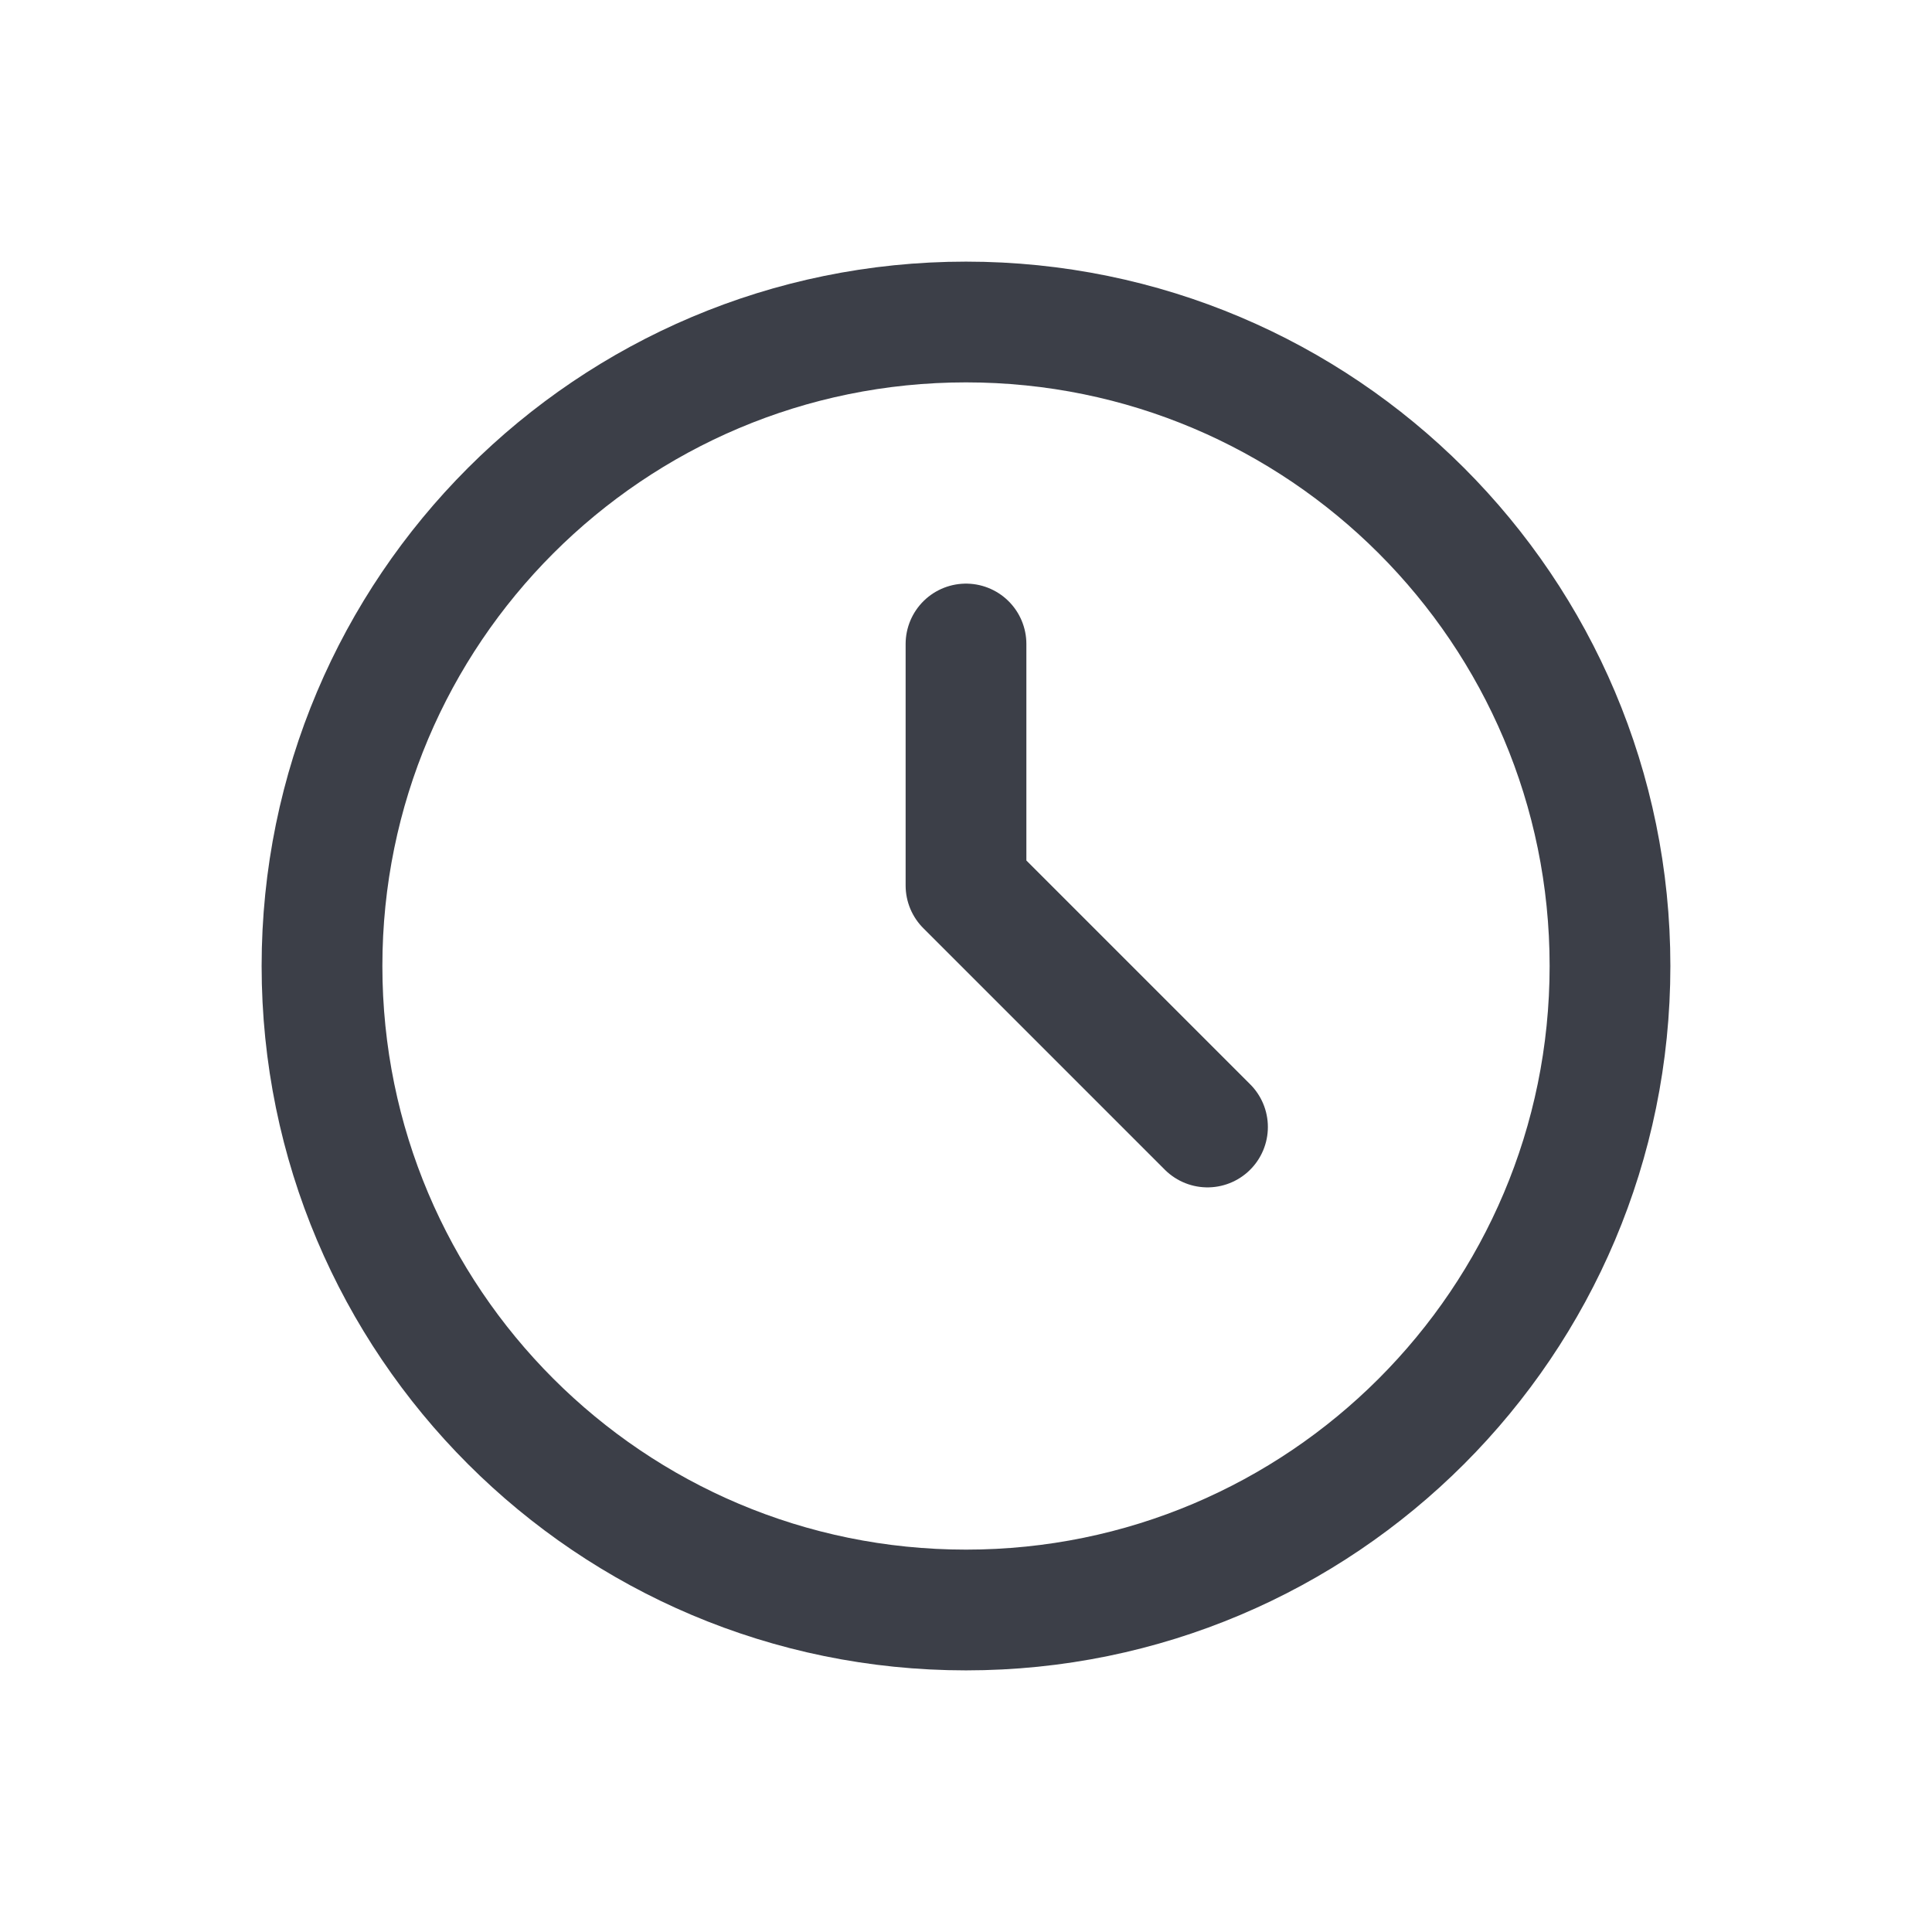
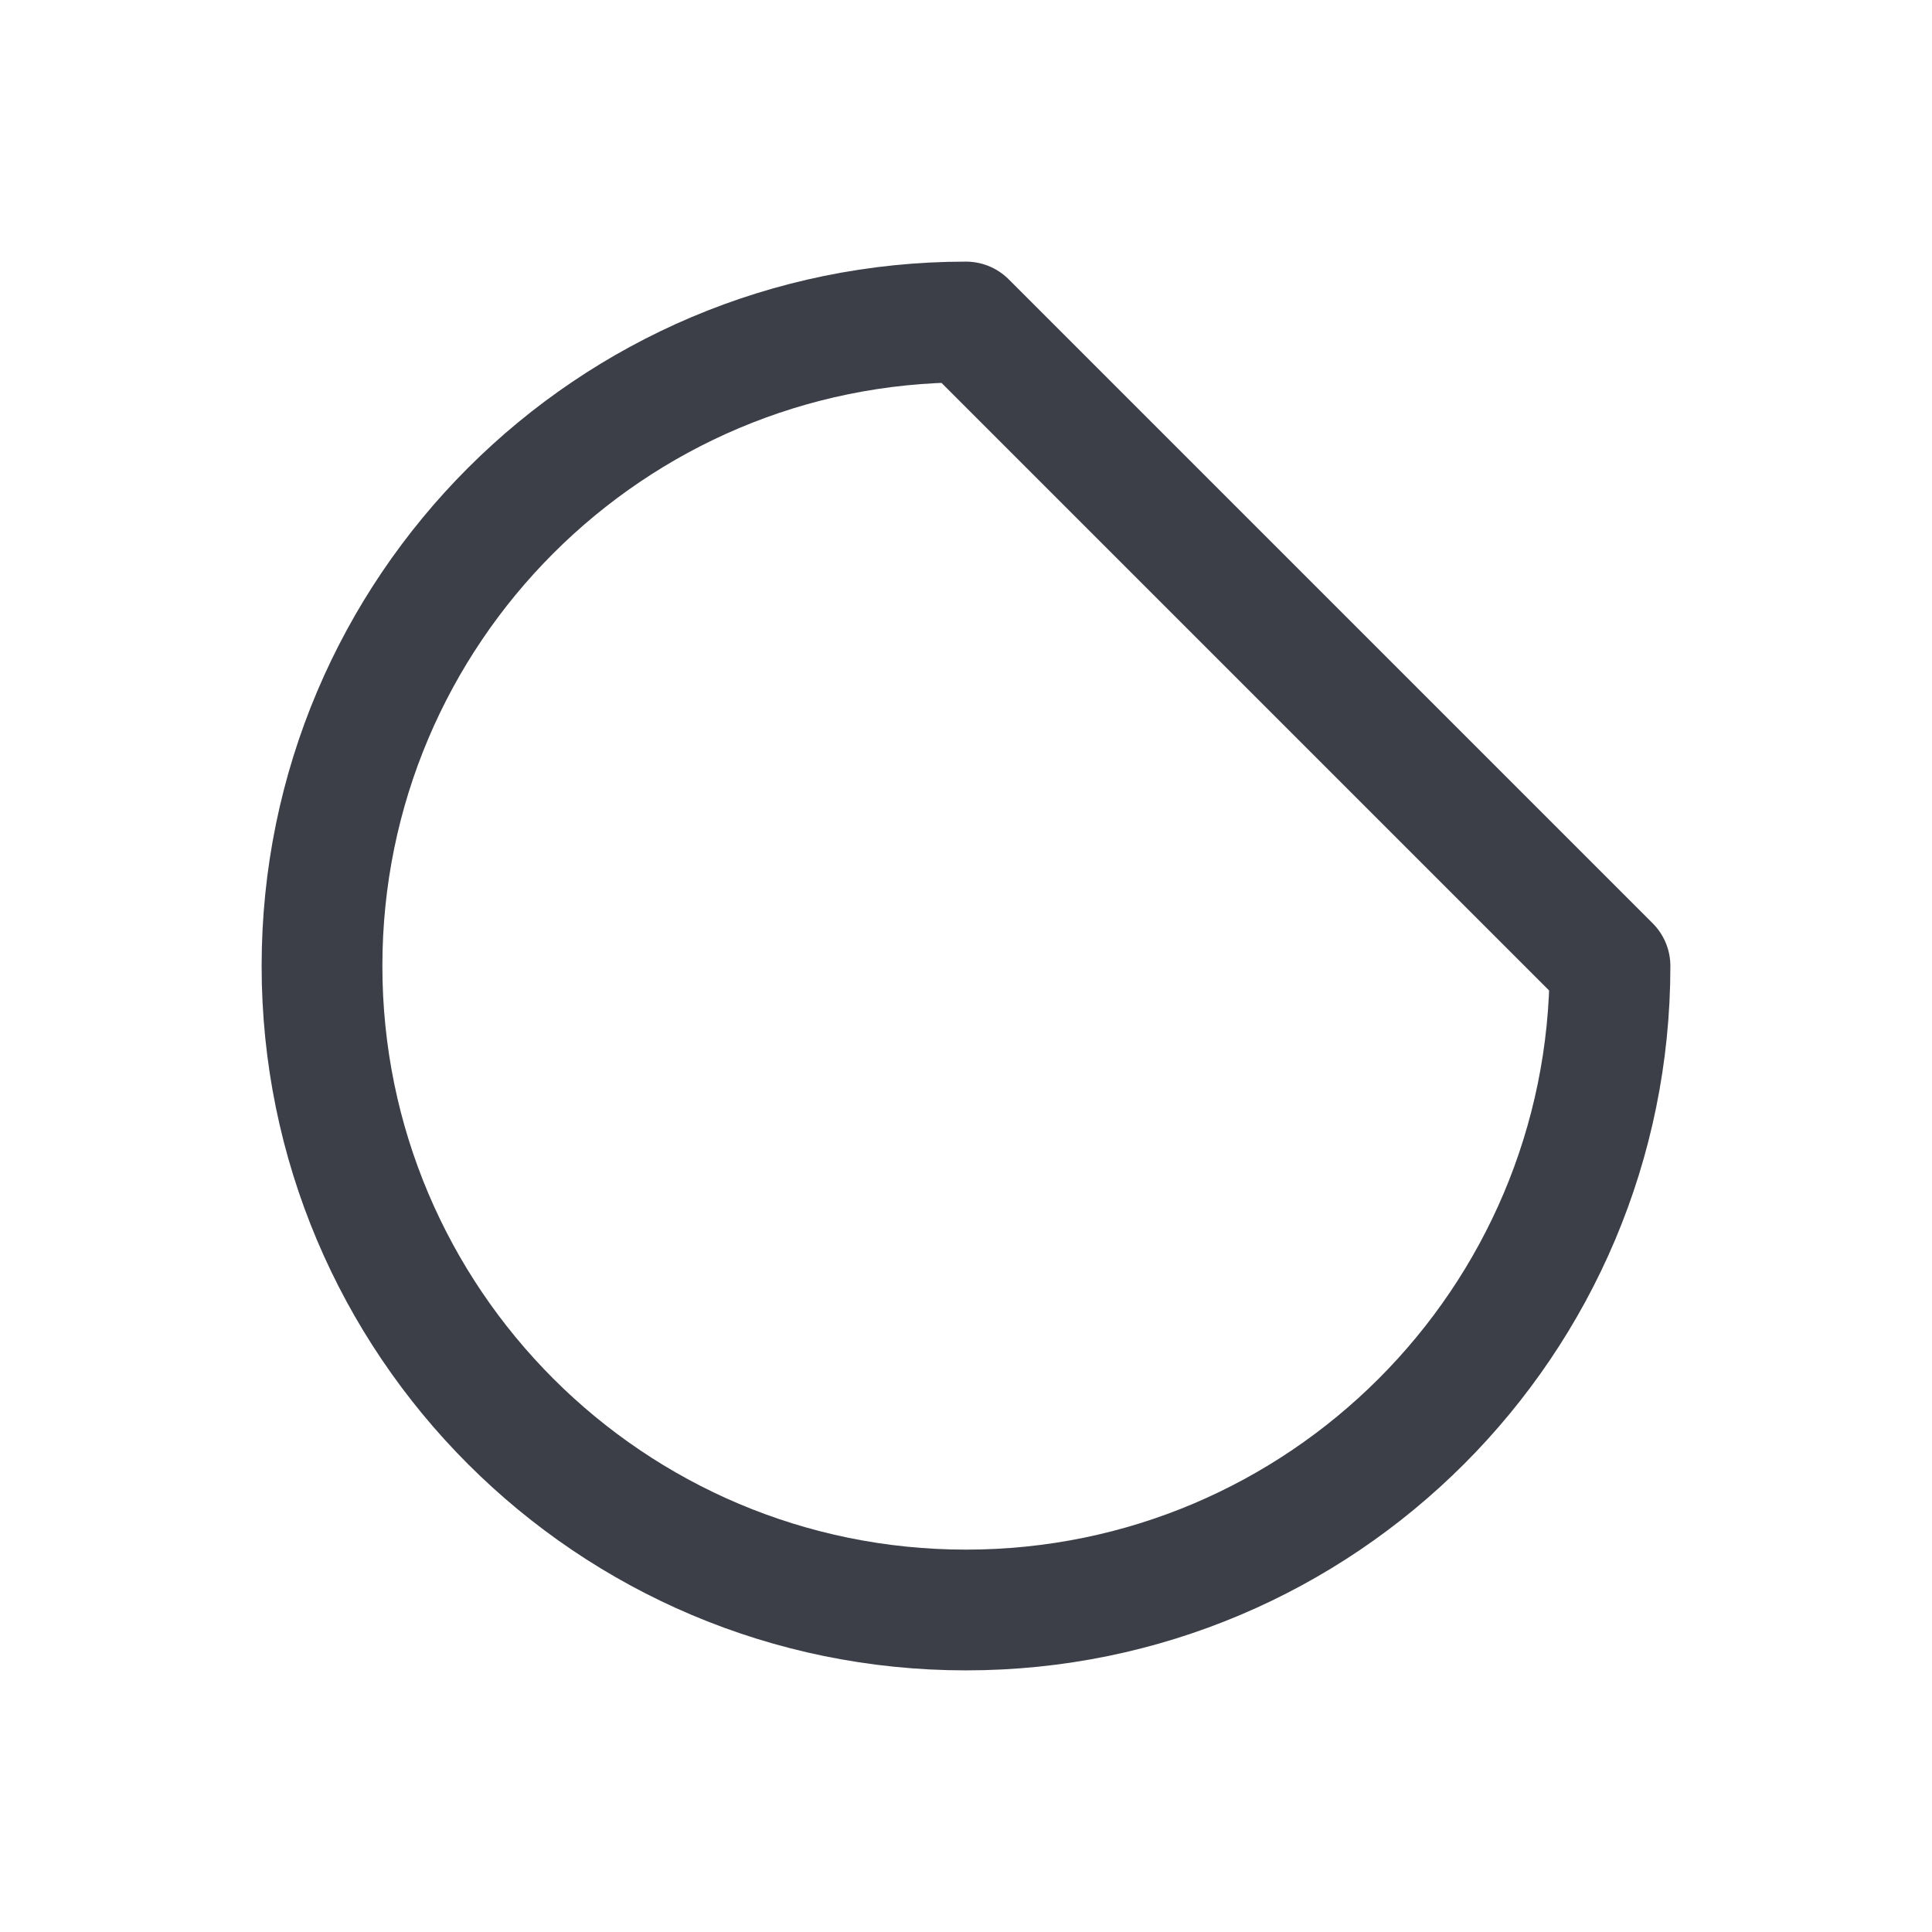
<svg xmlns="http://www.w3.org/2000/svg" width="24" height="24" viewBox="0 0 24 24" fill="none">
-   <path d="M20 12C20 16.418 16.418 20 12 20C7.582 20 4 16.418 4 12C4 7.582 7.582 4 12 4C16.418 4 20 7.582 20 12Z" stroke="#3C3F48" stroke-width="1.5" stroke-linecap="round" stroke-linejoin="round" />
-   <path d="M12 8V11L15 14" stroke="#3C3F48" stroke-width="1.5" stroke-linecap="round" stroke-linejoin="round" />
+   <path d="M20 12C20 16.418 16.418 20 12 20C7.582 20 4 16.418 4 12C4 7.582 7.582 4 12 4Z" stroke="#3C3F48" stroke-width="1.5" stroke-linecap="round" stroke-linejoin="round" />
</svg>